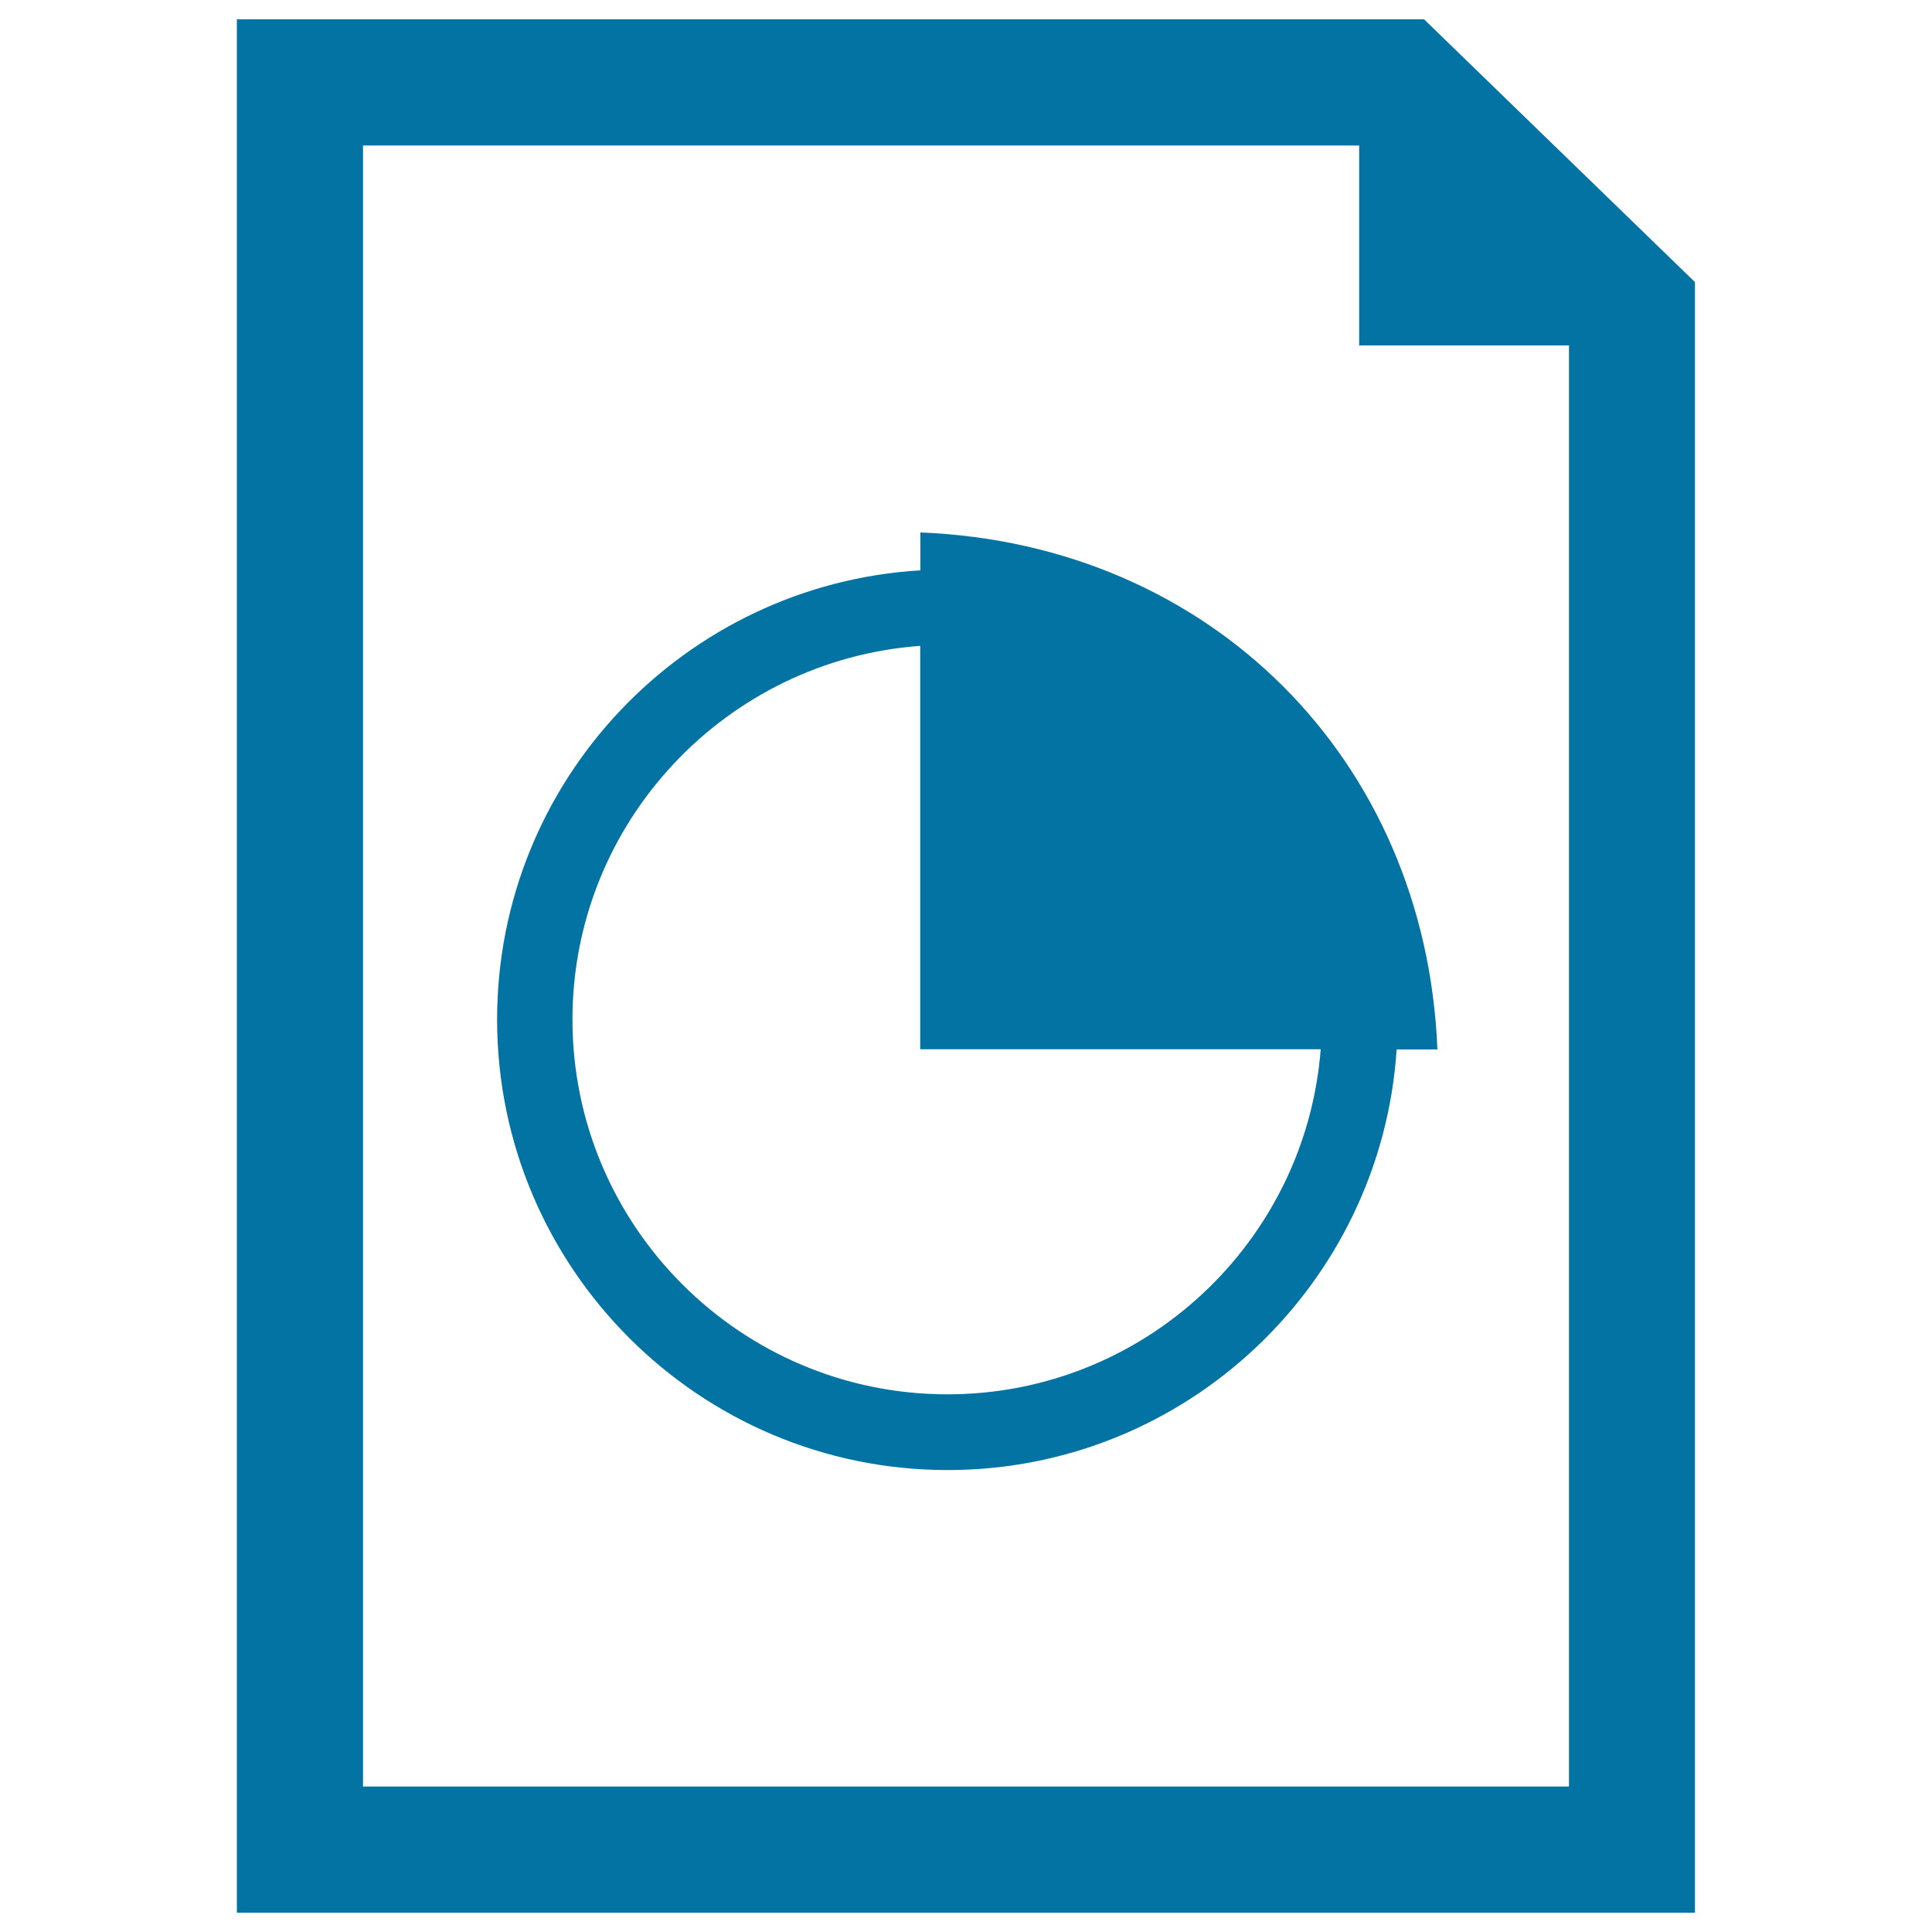
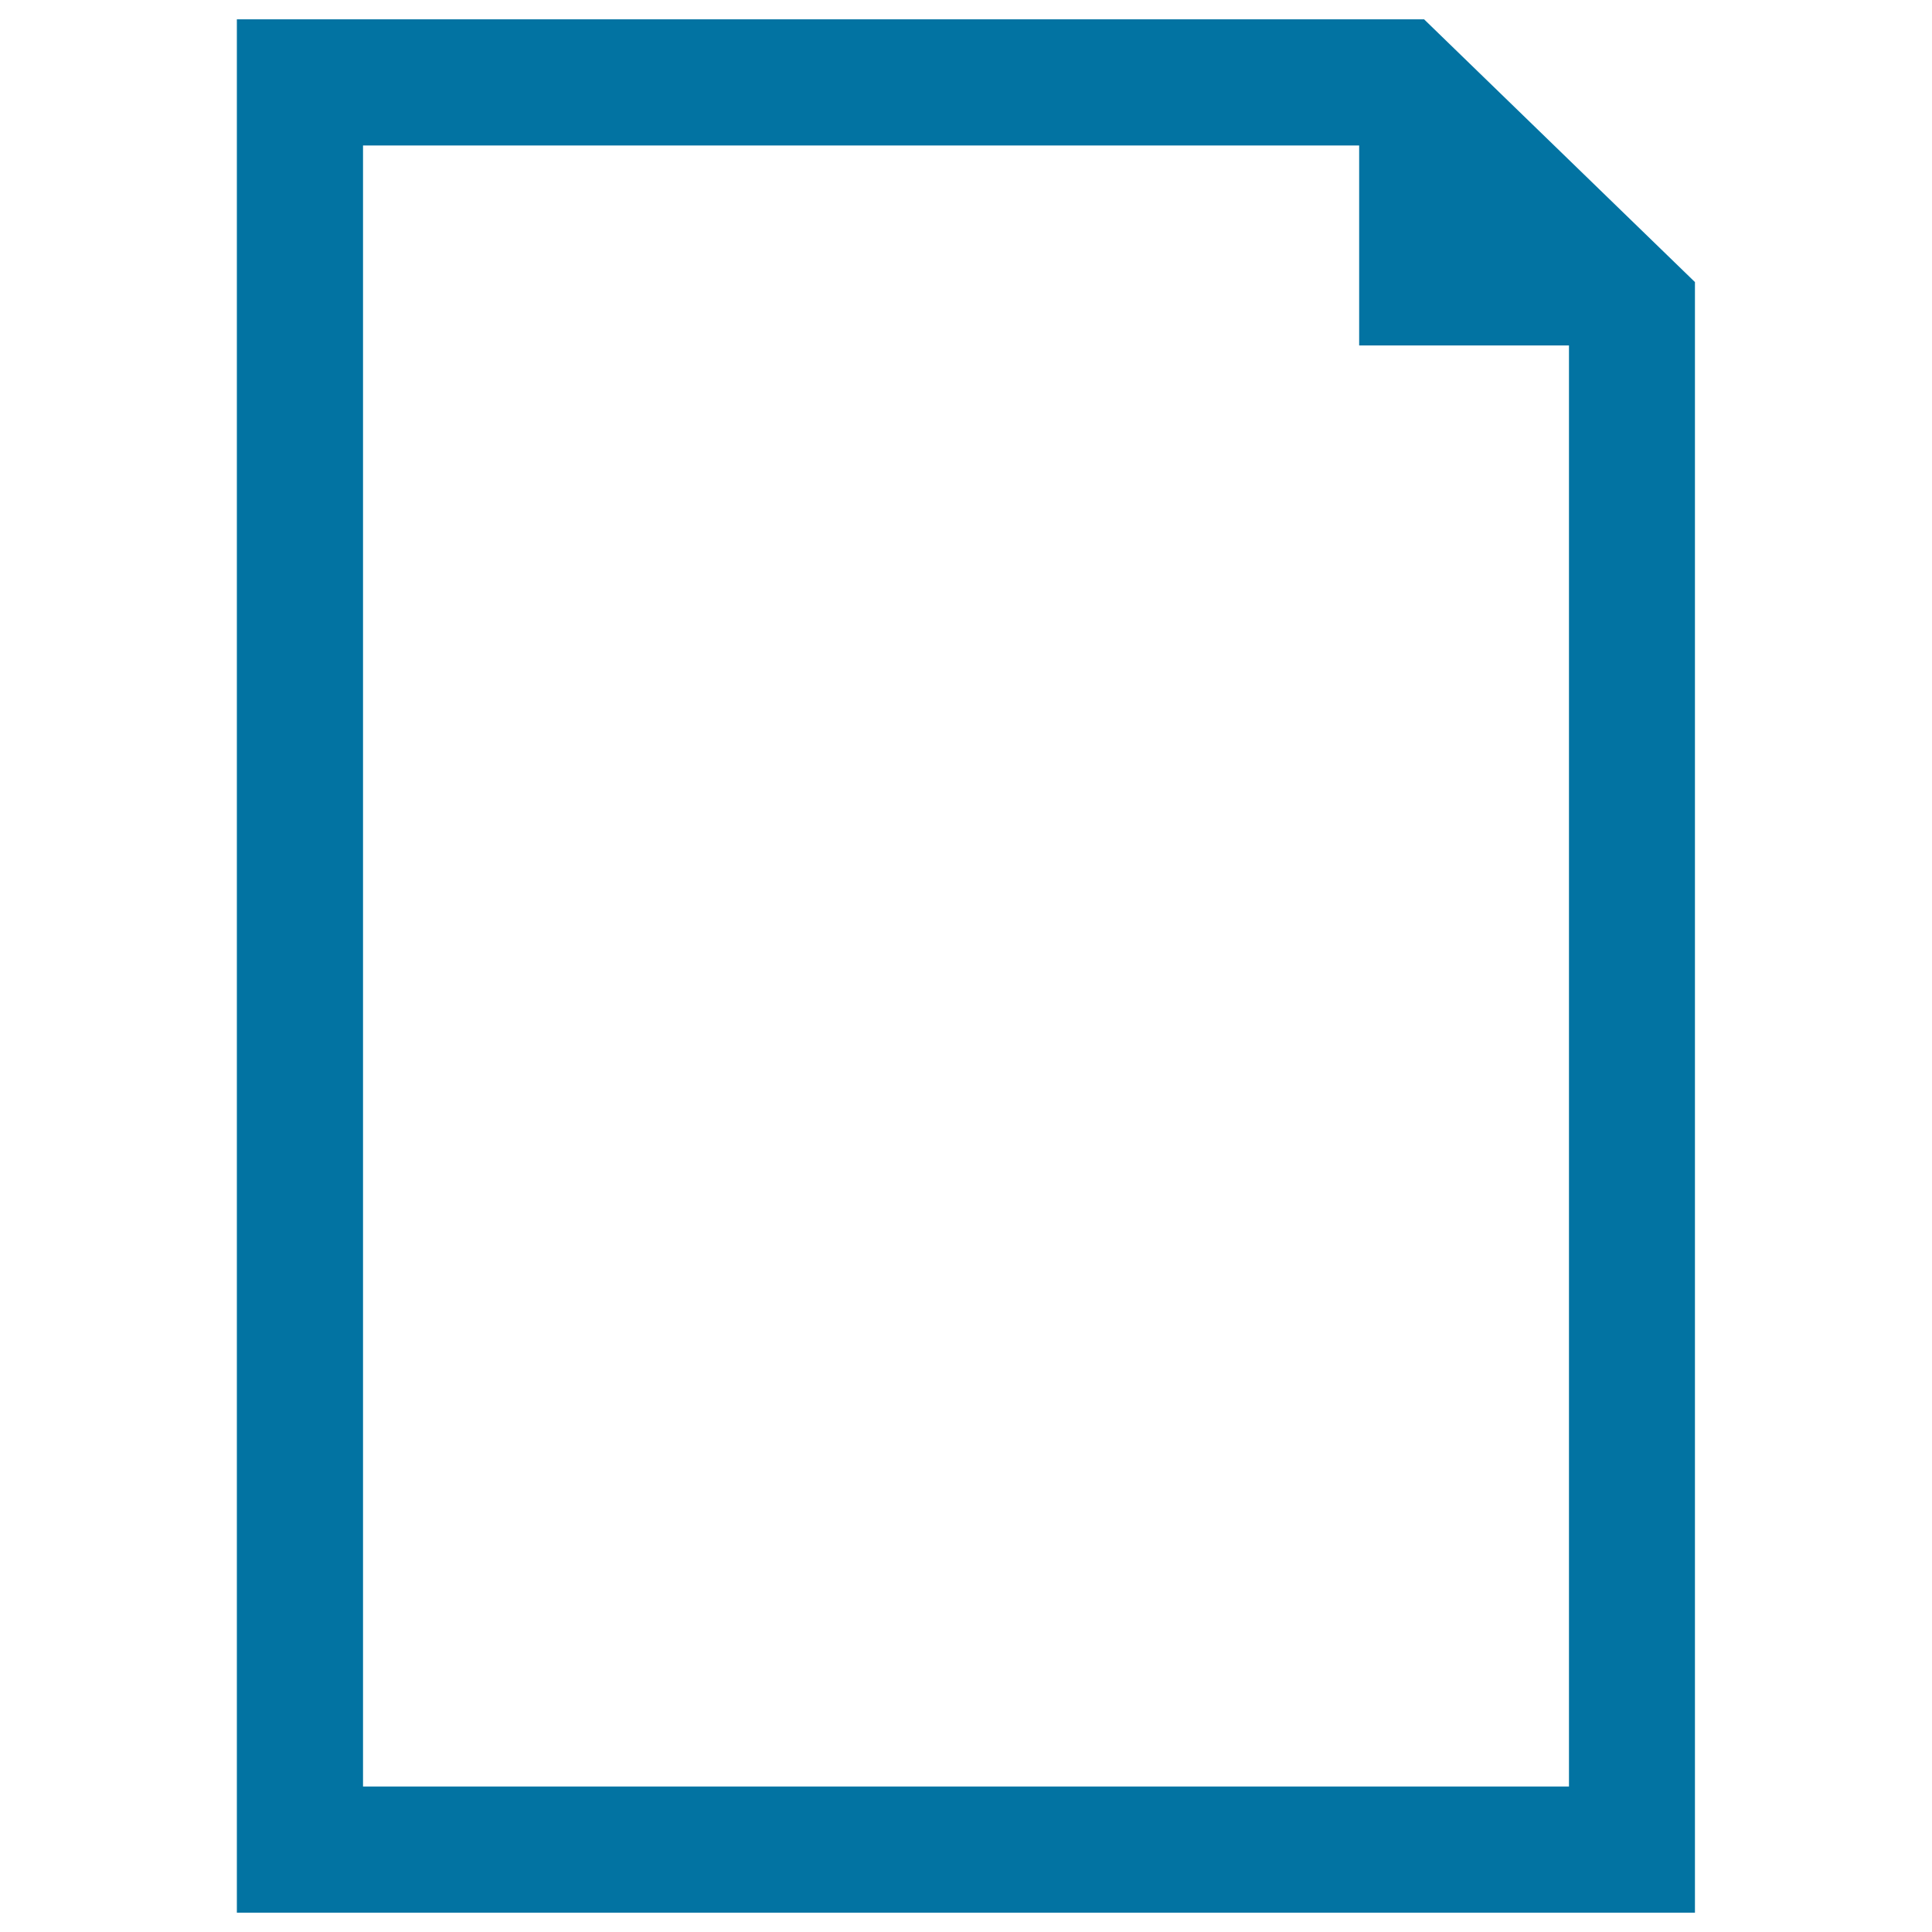
<svg xmlns="http://www.w3.org/2000/svg" viewBox="0 0 1000 1000" style="fill:#0273a2">
  <title>Chart Document SVG icon</title>
  <g>
    <g id="_x36_1_55_">
      <g>
        <path d="M737.1,10H122.6v980h754.7V146L737.1,10z M812.1,924.7H187.9V75.3h515.6v103.5h108.6C812.1,178.8,812.1,924.7,812.1,924.7z" />
-         <path d="M476.5,275.6c0,0-0.1,0-0.1,0v19.6c-122,7.3-219.1,108.6-219.1,232.5c0,128.6,104.6,233.2,233.2,233.2c123.4,0,224.4-96.4,232.4-217.7H744C738,393.1,626.5,281.6,476.5,275.6z M490.4,721.7c-107,0-194.1-87-194.1-194c0-102.2,79.6-186.1,180-193.4v208.8h207.3C675.8,642.9,592.2,721.7,490.4,721.7z" />
      </g>
    </g>
  </g>
</svg>